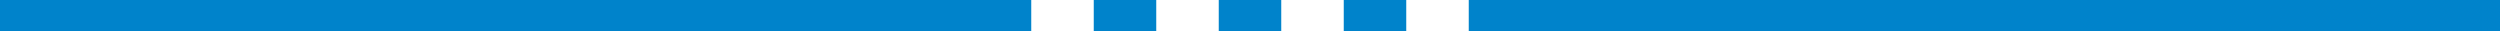
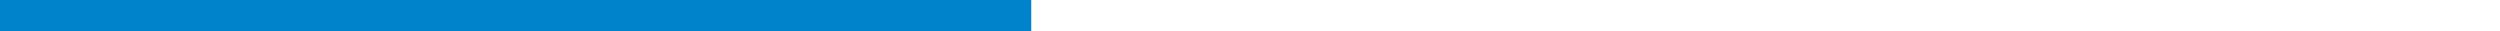
<svg xmlns="http://www.w3.org/2000/svg" id="title-deco_h2_C.svg" width="80" height="1" viewBox="0 0 80 1">
  <defs>
    <style>      .cls-1 {        fill: #0083cb;      }    </style>
  </defs>
-   <rect id="点線1" class="cls-1" x="35" width="2" height="1" />
-   <rect id="点線2" class="cls-1" x="39" width="2" height="1" />
-   <rect id="点線3" class="cls-1" x="43" width="2" height="1" />
  <rect id="区切り線-左" class="cls-1" width="33" height="1" />
-   <rect id="区切り線-右" class="cls-1" x="47" width="33" height="1" />
</svg>